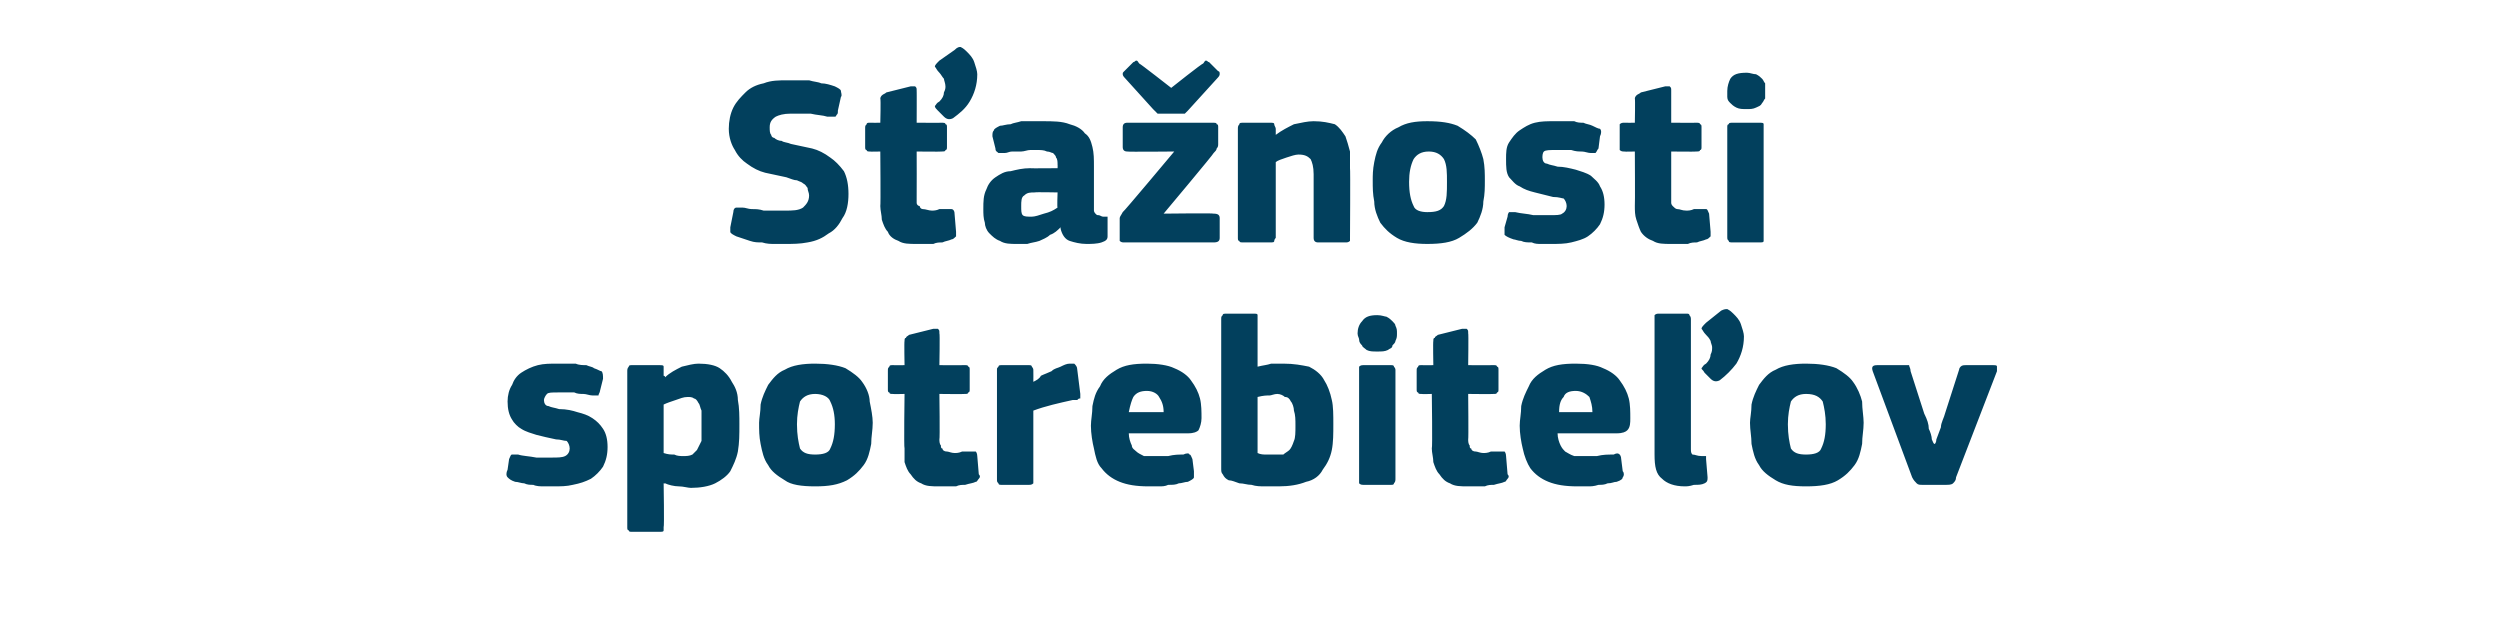
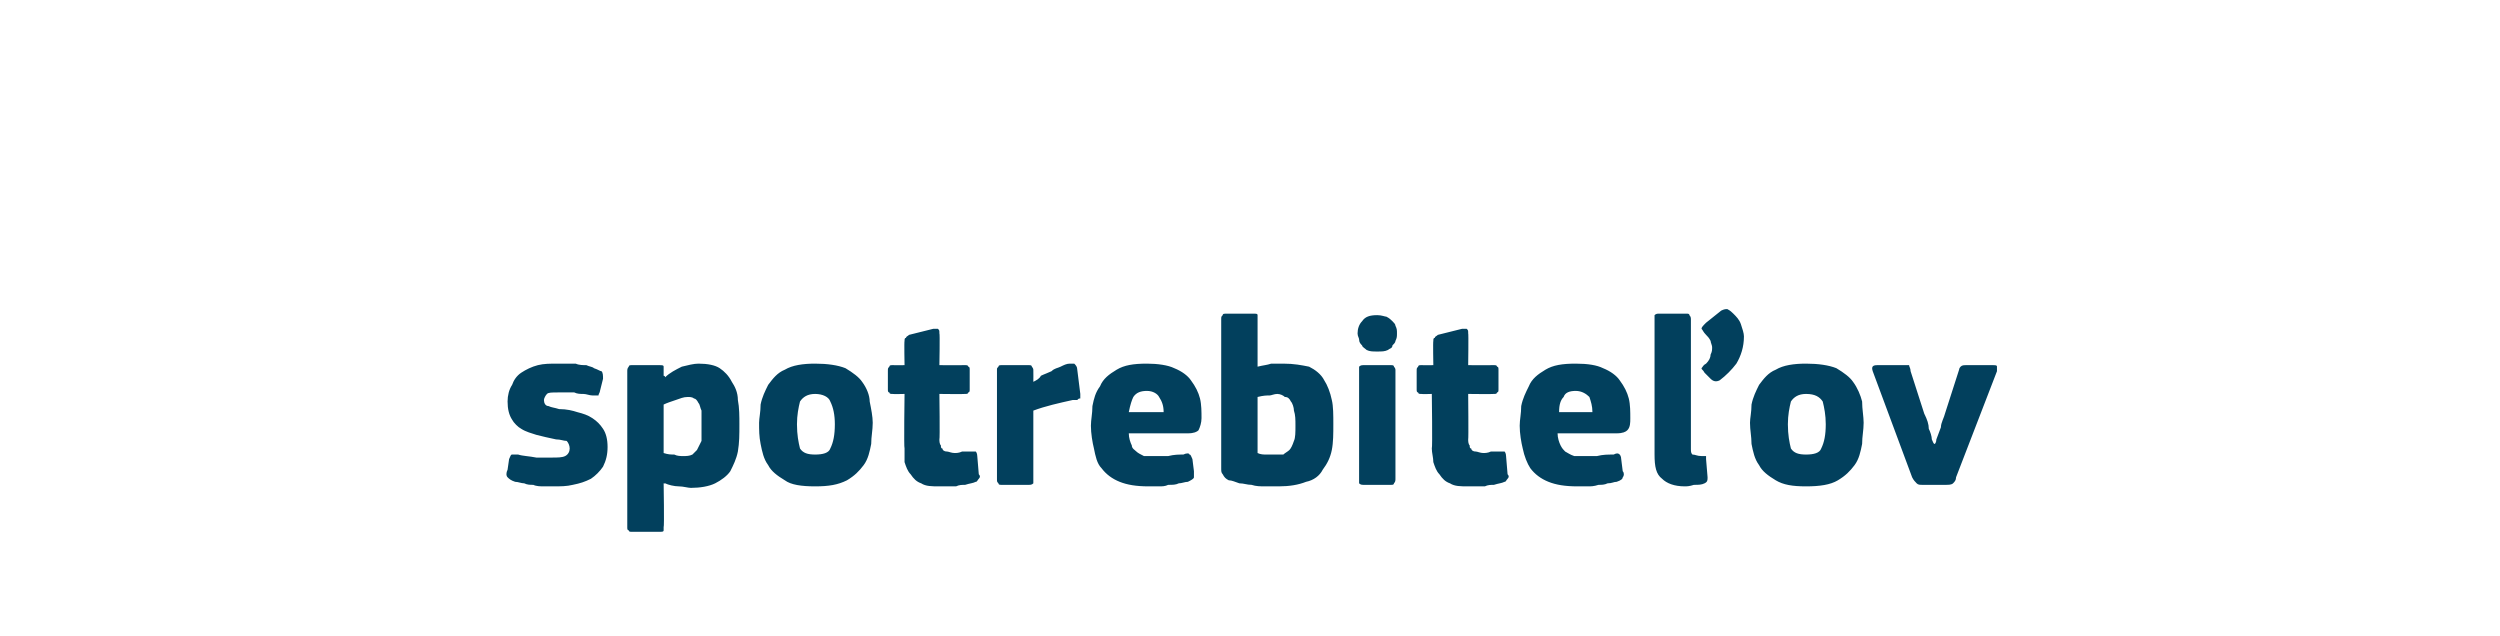
<svg xmlns="http://www.w3.org/2000/svg" version="1.1" width="165px" height="42px" viewBox="0 -4 165 42" style="top:-4px">
  <desc>S a nosti spotrebite ov</desc>
  <defs />
  <g id="Polygon28271">
    <path d="M 40.1 25.5 C 40.1 26 40 26.4 39.8 26.8 C 39.6 27.1 39.3 27.4 39 27.6 C 38.6 27.8 38.3 27.9 37.8 28 C 37.4 28.1 37 28.1 36.5 28.1 C 36.3 28.1 36.1 28.1 35.9 28.1 C 35.7 28.1 35.4 28.1 35.2 28 C 35 28 34.8 28 34.6 27.9 C 34.4 27.9 34.2 27.8 34 27.8 C 33.7 27.7 33.6 27.6 33.5 27.5 C 33.4 27.4 33.4 27.2 33.5 27 C 33.5 27 33.6 26.3 33.6 26.3 C 33.7 26.1 33.7 26 33.8 26 C 33.8 26 34 26 34.2 26 C 34.5 26.1 34.9 26.1 35.4 26.2 C 35.8 26.2 36.2 26.2 36.4 26.2 C 36.8 26.2 37.1 26.2 37.3 26.1 C 37.5 26 37.6 25.8 37.6 25.6 C 37.6 25.4 37.5 25.2 37.4 25.1 C 37.2 25.1 37 25 36.7 25 C 36.2 24.9 35.8 24.8 35.4 24.7 C 35.1 24.6 34.7 24.5 34.4 24.3 C 34.2 24.2 33.9 23.9 33.8 23.7 C 33.6 23.4 33.5 23 33.5 22.5 C 33.5 22.1 33.6 21.7 33.8 21.4 C 33.9 21.1 34.1 20.8 34.4 20.6 C 34.7 20.4 35.1 20.2 35.5 20.1 C 35.9 20 36.3 20 36.8 20 C 36.9 20 37.1 20 37.4 20 C 37.6 20 37.8 20 38 20 C 38.2 20.1 38.5 20.1 38.7 20.1 C 38.9 20.2 39.1 20.2 39.2 20.3 C 39.5 20.4 39.6 20.5 39.7 20.5 C 39.8 20.6 39.8 20.8 39.8 21 C 39.8 21 39.6 21.8 39.6 21.8 C 39.6 21.9 39.5 22 39.5 22.1 C 39.4 22.1 39.3 22.1 39.1 22.1 C 38.9 22.1 38.7 22 38.5 22 C 38.3 22 38.1 22 37.9 21.9 C 37.7 21.9 37.5 21.9 37.3 21.9 C 37.1 21.9 37 21.9 36.9 21.9 C 36.4 21.9 36.2 21.9 36.1 22 C 36 22.1 35.9 22.3 35.9 22.4 C 35.9 22.6 36 22.8 36.2 22.8 C 36.4 22.9 36.6 22.9 36.9 23 C 37.4 23 37.8 23.1 38.1 23.2 C 38.5 23.3 38.8 23.4 39.1 23.6 C 39.4 23.8 39.6 24 39.8 24.3 C 40 24.6 40.1 25 40.1 25.5 Z M 48.8 24 C 48.8 24.7 48.8 25.2 48.7 25.8 C 48.6 26.3 48.4 26.7 48.2 27.1 C 48 27.4 47.6 27.7 47.2 27.9 C 46.8 28.1 46.2 28.2 45.6 28.2 C 45.4 28.2 45.1 28.1 44.8 28.1 C 44.5 28.1 44.1 28 43.9 27.9 C 43.86 27.92 43.8 27.9 43.8 27.9 C 43.8 27.9 43.85 30.77 43.8 30.8 C 43.8 30.8 43.8 30.9 43.8 31 C 43.8 31.1 43.7 31.1 43.5 31.1 C 43.5 31.1 41.7 31.1 41.7 31.1 C 41.6 31.1 41.5 31.1 41.5 31 C 41.4 31 41.4 30.9 41.4 30.8 C 41.4 30.8 41.4 20.5 41.4 20.5 C 41.4 20.4 41.4 20.3 41.5 20.2 C 41.5 20.1 41.6 20.1 41.7 20.1 C 41.7 20.1 43.5 20.1 43.5 20.1 C 43.7 20.1 43.8 20.1 43.8 20.2 C 43.8 20.3 43.8 20.4 43.8 20.5 C 43.8 20.5 43.8 20.8 43.8 20.8 C 43.9 20.8 43.9 20.9 43.9 20.9 C 43.9 20.9 43.9 20.9 43.9 20.9 C 44.2 20.6 44.6 20.4 45 20.2 C 45.4 20.1 45.8 20 46.1 20 C 46.7 20 47.2 20.1 47.5 20.3 C 47.8 20.5 48.1 20.8 48.3 21.2 C 48.5 21.5 48.7 21.9 48.7 22.4 C 48.8 22.9 48.8 23.5 48.8 24 Z M 46.3 24.1 C 46.3 23.7 46.3 23.4 46.3 23.1 C 46.2 22.9 46.2 22.7 46.1 22.6 C 46 22.4 45.9 22.3 45.8 22.3 C 45.7 22.2 45.5 22.2 45.4 22.2 C 45.1 22.2 44.9 22.3 44.6 22.4 C 44.3 22.5 44 22.6 43.8 22.7 C 43.8 22.7 43.8 25.9 43.8 25.9 C 44.1 26 44.3 26 44.5 26 C 44.7 26.1 44.9 26.1 45.1 26.1 C 45.3 26.1 45.5 26.1 45.7 26 C 45.8 25.9 45.9 25.8 46 25.7 C 46.1 25.5 46.2 25.3 46.3 25.1 C 46.3 24.8 46.3 24.5 46.3 24.1 Z M 57.6 23.9 C 57.6 24.4 57.5 24.8 57.5 25.3 C 57.4 25.8 57.3 26.3 57 26.7 C 56.7 27.1 56.4 27.4 55.9 27.7 C 55.3 28 54.7 28.1 53.8 28.1 C 52.9 28.1 52.2 28 51.8 27.7 C 51.3 27.4 50.9 27.1 50.7 26.7 C 50.4 26.3 50.3 25.8 50.2 25.3 C 50.1 24.8 50.1 24.4 50.1 23.9 C 50.1 23.6 50.2 23.2 50.2 22.7 C 50.3 22.2 50.5 21.8 50.7 21.4 C 51 21 51.3 20.6 51.8 20.4 C 52.3 20.1 53 20 53.8 20 C 54.6 20 55.3 20.1 55.8 20.3 C 56.3 20.6 56.7 20.9 56.9 21.2 C 57.2 21.6 57.4 22.1 57.4 22.5 C 57.5 23 57.6 23.5 57.6 23.9 Z M 55.1 24 C 55.1 23.4 55 22.9 54.8 22.5 C 54.7 22.2 54.3 22 53.8 22 C 53.3 22 53 22.2 52.8 22.5 C 52.7 22.9 52.6 23.4 52.6 24 C 52.6 24.7 52.7 25.2 52.8 25.6 C 53 25.9 53.3 26 53.8 26 C 54.3 26 54.7 25.9 54.8 25.6 C 55 25.2 55.1 24.7 55.1 24 Z M 64.6 27.3 C 64.7 27.4 64.7 27.5 64.6 27.6 C 64.5 27.7 64.5 27.8 64.4 27.8 C 64.2 27.9 64 27.9 63.7 28 C 63.5 28 63.3 28 63.1 28.1 C 62.9 28.1 62.7 28.1 62.5 28.1 C 62.3 28.1 62.1 28.1 62 28.1 C 61.5 28.1 61.1 28.1 60.8 27.9 C 60.5 27.8 60.3 27.6 60.1 27.3 C 59.9 27.1 59.8 26.8 59.7 26.5 C 59.7 26.2 59.7 25.9 59.7 25.6 C 59.65 25.58 59.7 22 59.7 22 C 59.7 22 58.95 22.02 58.9 22 C 58.8 22 58.7 22 58.7 21.9 C 58.6 21.9 58.6 21.8 58.6 21.7 C 58.6 21.7 58.6 20.5 58.6 20.5 C 58.6 20.3 58.6 20.3 58.7 20.2 C 58.7 20.1 58.8 20.1 58.9 20.1 C 58.95 20.11 59.7 20.1 59.7 20.1 C 59.7 20.1 59.67 18.54 59.7 18.5 C 59.7 18.4 59.7 18.3 59.8 18.3 C 59.8 18.2 59.9 18.2 60 18.1 C 60 18.1 61.6 17.7 61.6 17.7 C 61.8 17.7 61.9 17.7 61.9 17.7 C 62 17.8 62 17.8 62 18 C 62.04 17.97 62 20.1 62 20.1 C 62 20.1 63.67 20.11 63.7 20.1 C 63.8 20.1 63.9 20.1 63.9 20.2 C 64 20.2 64 20.3 64 20.4 C 64 20.4 64 21.7 64 21.7 C 64 21.8 64 21.9 63.9 21.9 C 63.9 22 63.8 22 63.7 22 C 63.67 22.02 62 22 62 22 C 62 22 62.04 24.99 62 25 C 62 25.1 62 25.3 62.1 25.4 C 62.1 25.5 62.1 25.6 62.2 25.6 C 62.2 25.7 62.3 25.8 62.5 25.8 C 62.6 25.8 62.8 25.9 63 25.9 C 63.1 25.9 63.3 25.9 63.5 25.8 C 63.7 25.8 63.9 25.8 64.1 25.8 C 64.2 25.8 64.3 25.8 64.4 25.8 C 64.4 25.8 64.5 25.9 64.5 26.1 C 64.5 26.1 64.6 27.3 64.6 27.3 Z M 68.2 21.2 C 68.2 21.2 68.25 21.25 68.2 21.2 C 68.4 21.1 68.6 21 68.7 20.8 C 68.9 20.7 69.2 20.6 69.4 20.5 C 69.6 20.3 69.8 20.3 70 20.2 C 70.2 20.1 70.4 20 70.6 20 C 70.7 20 70.9 20 70.9 20 C 71 20.1 71.1 20.2 71.1 20.4 C 71.1 20.4 71.3 22 71.3 22 C 71.3 22 71.3 22.1 71.3 22.1 C 71.3 22.2 71.3 22.2 71.3 22.3 C 71.2 22.3 71.2 22.3 71.1 22.4 C 71 22.4 71 22.4 70.8 22.4 C 69.9 22.6 69 22.8 68.2 23.1 C 68.2 23.1 68.2 27.6 68.2 27.6 C 68.2 27.7 68.2 27.8 68.2 27.9 C 68.1 28 68 28 67.9 28 C 67.9 28 66.1 28 66.1 28 C 66 28 65.9 28 65.9 27.9 C 65.8 27.8 65.8 27.8 65.8 27.6 C 65.8 27.6 65.8 20.4 65.8 20.4 C 65.8 20.3 65.8 20.3 65.9 20.2 C 65.9 20.1 66 20.1 66.1 20.1 C 66.1 20.1 67.9 20.1 67.9 20.1 C 68 20.1 68.1 20.1 68.1 20.2 C 68.2 20.3 68.2 20.4 68.2 20.4 C 68.21 20.45 68.2 21.2 68.2 21.2 Z M 74.5 24.6 C 74.5 24.9 74.6 25.2 74.7 25.4 C 74.7 25.6 74.9 25.7 75 25.8 C 75.1 25.9 75.3 26 75.5 26.1 C 75.7 26.1 76 26.1 76.2 26.1 C 76.5 26.1 76.8 26.1 77.1 26.1 C 77.5 26 77.8 26 78.1 26 C 78.3 25.9 78.5 25.9 78.5 26 C 78.6 26 78.6 26.1 78.7 26.3 C 78.7 26.3 78.8 27.1 78.8 27.1 C 78.8 27.2 78.8 27.4 78.8 27.5 C 78.8 27.6 78.6 27.7 78.4 27.8 C 78.2 27.8 78 27.9 77.8 27.9 C 77.6 28 77.4 28 77.1 28 C 76.9 28.1 76.7 28.1 76.5 28.1 C 76.2 28.1 76 28.1 75.8 28.1 C 75 28.1 74.4 28 73.9 27.8 C 73.4 27.6 73 27.3 72.7 26.9 C 72.4 26.6 72.3 26.1 72.2 25.6 C 72.1 25.2 72 24.6 72 24.1 C 72 23.7 72.1 23.3 72.1 22.8 C 72.2 22.3 72.3 21.9 72.6 21.5 C 72.8 21 73.2 20.7 73.7 20.4 C 74.2 20.1 74.8 20 75.7 20 C 76.4 20 77.1 20.1 77.5 20.3 C 78 20.5 78.4 20.8 78.6 21.1 C 78.9 21.5 79.1 21.9 79.2 22.3 C 79.3 22.7 79.3 23.2 79.3 23.6 C 79.3 23.9 79.2 24.2 79.1 24.4 C 79 24.5 78.8 24.6 78.4 24.6 C 78.4 24.6 74.5 24.6 74.5 24.6 Z M 75.7 21.8 C 75.3 21.8 75 21.9 74.8 22.2 C 74.7 22.4 74.6 22.7 74.5 23.2 C 74.5 23.2 76.8 23.2 76.8 23.2 C 76.8 22.8 76.7 22.5 76.5 22.2 C 76.4 22 76.1 21.8 75.7 21.8 Z M 83 20.2 C 83.4 20.1 83.6 20.1 83.9 20 C 84.2 20 84.4 20 84.7 20 C 85.4 20 85.9 20.1 86.4 20.2 C 86.8 20.4 87.2 20.7 87.4 21.1 C 87.6 21.4 87.8 21.9 87.9 22.4 C 88 22.8 88 23.4 88 24 C 88 24.6 88 25.2 87.9 25.7 C 87.8 26.2 87.6 26.6 87.3 27 C 87.1 27.4 86.7 27.7 86.2 27.8 C 85.7 28 85.1 28.1 84.4 28.1 C 84.1 28.1 83.8 28.1 83.5 28.1 C 83.2 28.1 82.9 28.1 82.6 28 C 82.3 28 82.1 27.9 81.8 27.9 C 81.5 27.8 81.3 27.7 81.1 27.7 C 80.9 27.6 80.8 27.5 80.7 27.3 C 80.6 27.2 80.6 27.1 80.6 26.9 C 80.6 26.9 80.6 17.1 80.6 17.1 C 80.6 16.9 80.6 16.9 80.7 16.8 C 80.7 16.7 80.8 16.7 81 16.7 C 81 16.7 82.7 16.7 82.7 16.7 C 82.9 16.7 83 16.7 83 16.8 C 83 16.9 83 17 83 17.1 C 83 17.1 83 20.2 83 20.2 Z M 85.5 24.1 C 85.5 23.7 85.5 23.4 85.4 23.1 C 85.4 22.9 85.3 22.6 85.2 22.5 C 85.1 22.3 85 22.2 84.8 22.2 C 84.7 22.1 84.5 22 84.3 22 C 84.1 22 83.9 22.1 83.8 22.1 C 83.6 22.1 83.4 22.1 83 22.2 C 83 22.2 83 25.9 83 25.9 C 83.2 26 83.4 26 83.6 26 C 83.8 26 84 26 84.1 26 C 84.3 26 84.5 26 84.7 26 C 84.8 25.9 85 25.8 85.1 25.7 C 85.2 25.6 85.3 25.4 85.4 25.1 C 85.5 24.9 85.5 24.5 85.5 24.1 Z M 92.2 18 C 92.2 18.2 92.2 18.3 92.1 18.5 C 92.1 18.6 92 18.7 91.9 18.8 C 91.9 19 91.7 19 91.6 19.1 C 91.4 19.2 91.2 19.2 90.9 19.2 C 90.6 19.2 90.4 19.2 90.2 19.1 C 90.1 19 89.9 18.9 89.9 18.8 C 89.8 18.7 89.7 18.6 89.7 18.4 C 89.7 18.3 89.6 18.2 89.6 18 C 89.6 17.7 89.7 17.4 89.9 17.2 C 90.1 16.9 90.4 16.8 90.9 16.8 C 91.2 16.8 91.4 16.9 91.5 16.9 C 91.7 17 91.8 17.1 91.9 17.2 C 92 17.3 92.1 17.4 92.1 17.5 C 92.2 17.7 92.2 17.8 92.2 18 Z M 92.1 27.6 C 92.1 27.7 92.1 27.8 92 27.9 C 92 28 91.9 28 91.8 28 C 91.8 28 90 28 90 28 C 89.9 28 89.8 28 89.7 27.9 C 89.7 27.8 89.7 27.8 89.7 27.6 C 89.7 27.6 89.7 20.4 89.7 20.4 C 89.7 20.3 89.7 20.2 89.7 20.2 C 89.8 20.1 89.9 20.1 90 20.1 C 90 20.1 91.8 20.1 91.8 20.1 C 91.9 20.1 92 20.1 92 20.2 C 92.1 20.3 92.1 20.4 92.1 20.4 C 92.1 20.4 92.1 27.6 92.1 27.6 Z M 99.5 27.3 C 99.6 27.4 99.6 27.5 99.5 27.6 C 99.4 27.7 99.4 27.8 99.3 27.8 C 99.1 27.9 98.9 27.9 98.6 28 C 98.4 28 98.2 28 98 28.1 C 97.8 28.1 97.6 28.1 97.4 28.1 C 97.2 28.1 97 28.1 96.9 28.1 C 96.4 28.1 96 28.1 95.7 27.9 C 95.4 27.8 95.2 27.6 95 27.3 C 94.8 27.1 94.7 26.8 94.6 26.5 C 94.6 26.2 94.5 25.9 94.5 25.6 C 94.55 25.58 94.5 22 94.5 22 C 94.5 22 93.85 22.02 93.8 22 C 93.7 22 93.6 22 93.6 21.9 C 93.5 21.9 93.5 21.8 93.5 21.7 C 93.5 21.7 93.5 20.5 93.5 20.5 C 93.5 20.3 93.5 20.3 93.6 20.2 C 93.6 20.1 93.7 20.1 93.8 20.1 C 93.85 20.11 94.6 20.1 94.6 20.1 C 94.6 20.1 94.57 18.54 94.6 18.5 C 94.6 18.4 94.6 18.3 94.7 18.3 C 94.7 18.2 94.8 18.2 94.9 18.1 C 94.9 18.1 96.5 17.7 96.5 17.7 C 96.7 17.7 96.7 17.7 96.8 17.7 C 96.9 17.8 96.9 17.8 96.9 18 C 96.93 17.97 96.9 20.1 96.9 20.1 C 96.9 20.1 98.57 20.11 98.6 20.1 C 98.7 20.1 98.8 20.1 98.8 20.2 C 98.9 20.2 98.9 20.3 98.9 20.4 C 98.9 20.4 98.9 21.7 98.9 21.7 C 98.9 21.8 98.9 21.9 98.8 21.9 C 98.8 22 98.7 22 98.6 22 C 98.57 22.02 96.9 22 96.9 22 C 96.9 22 96.93 24.99 96.9 25 C 96.9 25.1 96.9 25.3 97 25.4 C 97 25.5 97 25.6 97.1 25.6 C 97.1 25.7 97.2 25.8 97.4 25.8 C 97.5 25.8 97.7 25.9 97.9 25.9 C 98 25.9 98.2 25.9 98.4 25.8 C 98.6 25.8 98.8 25.8 99 25.8 C 99.1 25.8 99.2 25.8 99.3 25.8 C 99.3 25.8 99.4 25.9 99.4 26.1 C 99.4 26.1 99.5 27.3 99.5 27.3 Z M 102.8 24.6 C 102.8 24.9 102.9 25.2 103 25.4 C 103.1 25.6 103.2 25.7 103.3 25.8 C 103.5 25.9 103.6 26 103.9 26.1 C 104.1 26.1 104.3 26.1 104.6 26.1 C 104.8 26.1 105.1 26.1 105.4 26.1 C 105.8 26 106.1 26 106.5 26 C 106.7 25.9 106.8 25.9 106.9 26 C 106.9 26 107 26.1 107 26.3 C 107 26.3 107.1 27.1 107.1 27.1 C 107.2 27.2 107.2 27.4 107.1 27.5 C 107.1 27.6 107 27.7 106.7 27.8 C 106.5 27.8 106.4 27.9 106.1 27.9 C 105.9 28 105.7 28 105.5 28 C 105.2 28.1 105 28.1 104.8 28.1 C 104.5 28.1 104.3 28.1 104.1 28.1 C 103.3 28.1 102.7 28 102.2 27.8 C 101.7 27.6 101.3 27.3 101 26.9 C 100.8 26.6 100.6 26.1 100.5 25.6 C 100.4 25.2 100.3 24.6 100.3 24.1 C 100.3 23.7 100.4 23.3 100.4 22.8 C 100.5 22.3 100.7 21.9 100.9 21.5 C 101.1 21 101.5 20.7 102 20.4 C 102.5 20.1 103.1 20 104 20 C 104.8 20 105.4 20.1 105.8 20.3 C 106.3 20.5 106.7 20.8 106.9 21.1 C 107.2 21.5 107.4 21.9 107.5 22.3 C 107.6 22.7 107.6 23.2 107.6 23.6 C 107.6 23.9 107.6 24.2 107.4 24.4 C 107.3 24.5 107.1 24.6 106.7 24.6 C 106.7 24.6 102.8 24.6 102.8 24.6 Z M 104 21.8 C 103.6 21.8 103.3 21.9 103.2 22.2 C 103 22.4 102.9 22.7 102.9 23.2 C 102.9 23.2 105.1 23.2 105.1 23.2 C 105.1 22.8 105 22.5 104.9 22.2 C 104.7 22 104.4 21.8 104 21.8 Z M 115.1 18.2 C 115.1 18.9 114.9 19.5 114.6 20 C 114.3 20.4 113.9 20.8 113.5 21.1 C 113.3 21.2 113.1 21.2 112.9 21 C 112.9 21 112.5 20.6 112.5 20.6 C 112.4 20.4 112.3 20.4 112.3 20.3 C 112.4 20.2 112.4 20.1 112.6 20 C 112.8 19.8 112.9 19.6 112.9 19.4 C 113 19.2 113 19.1 113 18.9 C 113 18.8 112.9 18.6 112.9 18.5 C 112.8 18.3 112.7 18.2 112.6 18.1 C 112.4 17.9 112.4 17.8 112.3 17.7 C 112.3 17.6 112.4 17.5 112.6 17.3 C 112.6 17.3 113.6 16.5 113.6 16.5 C 113.8 16.4 113.9 16.4 114 16.4 C 114.2 16.5 114.3 16.6 114.4 16.7 C 114.6 16.9 114.8 17.1 114.9 17.4 C 115 17.7 115.1 18 115.1 18.2 Z M 111.6 25.6 C 111.6 25.8 111.6 25.9 111.7 26 C 111.9 26 112 26.1 112.3 26.1 C 112.4 26.1 112.5 26.1 112.6 26.1 C 112.6 26.1 112.6 26.2 112.6 26.3 C 112.6 26.3 112.7 27.5 112.7 27.5 C 112.7 27.7 112.7 27.8 112.5 27.9 C 112.3 28 112.1 28 111.8 28 C 111.5 28.1 111.3 28.1 111.2 28.1 C 110.5 28.1 110 27.9 109.7 27.6 C 109.3 27.3 109.2 26.8 109.2 26 C 109.2 26 109.2 17.1 109.2 17.1 C 109.2 16.9 109.2 16.9 109.2 16.8 C 109.3 16.7 109.4 16.7 109.5 16.7 C 109.5 16.7 111.3 16.7 111.3 16.7 C 111.4 16.7 111.5 16.7 111.5 16.8 C 111.6 16.9 111.6 17 111.6 17.1 C 111.6 17.1 111.6 25.6 111.6 25.6 Z M 123 23.9 C 123 24.4 122.9 24.8 122.9 25.3 C 122.8 25.8 122.7 26.3 122.4 26.7 C 122.1 27.1 121.8 27.4 121.3 27.7 C 120.8 28 120.1 28.1 119.2 28.1 C 118.3 28.1 117.7 28 117.2 27.7 C 116.7 27.4 116.3 27.1 116.1 26.7 C 115.8 26.3 115.7 25.8 115.6 25.3 C 115.6 24.8 115.5 24.4 115.5 23.9 C 115.5 23.6 115.6 23.2 115.6 22.7 C 115.7 22.2 115.9 21.8 116.1 21.4 C 116.4 21 116.7 20.6 117.2 20.4 C 117.7 20.1 118.4 20 119.2 20 C 120 20 120.7 20.1 121.2 20.3 C 121.7 20.6 122.1 20.9 122.3 21.2 C 122.6 21.6 122.8 22.1 122.9 22.5 C 122.9 23 123 23.5 123 23.9 Z M 120.5 24 C 120.5 23.4 120.4 22.9 120.3 22.5 C 120.1 22.2 119.8 22 119.2 22 C 118.7 22 118.4 22.2 118.2 22.5 C 118.1 22.9 118 23.4 118 24 C 118 24.7 118.1 25.2 118.2 25.6 C 118.4 25.9 118.7 26 119.2 26 C 119.7 26 120.1 25.9 120.2 25.6 C 120.4 25.2 120.5 24.7 120.5 24 Z M 127.7 25.3 C 127.7 25.3 127.8 25.2 127.8 25 C 127.9 24.7 128 24.5 128.1 24.2 C 128.1 23.9 128.3 23.6 128.4 23.2 C 128.4 23.2 129.3 20.4 129.3 20.4 C 129.3 20.3 129.4 20.2 129.4 20.2 C 129.5 20.1 129.6 20.1 129.8 20.1 C 129.8 20.1 131.5 20.1 131.5 20.1 C 131.7 20.1 131.8 20.1 131.8 20.2 C 131.8 20.3 131.8 20.4 131.8 20.5 C 131.8 20.5 129.1 27.5 129.1 27.5 C 129.1 27.7 129 27.8 128.9 27.9 C 128.8 28 128.6 28 128.4 28 C 128.4 28 126.9 28 126.9 28 C 126.7 28 126.6 28 126.5 27.9 C 126.4 27.8 126.3 27.7 126.2 27.5 C 126.2 27.5 123.6 20.5 123.6 20.5 C 123.5 20.2 123.6 20.1 123.9 20.1 C 123.9 20.1 125.6 20.1 125.6 20.1 C 125.8 20.1 125.9 20.1 126 20.1 C 126 20.2 126.1 20.3 126.1 20.5 C 126.1 20.5 127 23.3 127 23.3 C 127.2 23.7 127.3 24 127.3 24.3 C 127.4 24.5 127.5 24.8 127.5 25 C 127.6 25.2 127.6 25.3 127.7 25.3 C 127.7 25.3 127.7 25.3 127.7 25.3 Z " stroke="none" fill="#02405d" />
  </g>
  <g id="Polygon28270">
-     <path d="M 51.8 12.1 C 51.6 12.1 51.4 12.1 51.1 12.1 C 50.9 12.1 50.6 12.1 50.3 12 C 50 12 49.8 12 49.5 11.9 C 49.2 11.8 48.9 11.7 48.6 11.6 C 48.4 11.5 48.2 11.4 48.2 11.3 C 48.2 11.2 48.2 11.1 48.2 11 C 48.2 11 48.4 10 48.4 10 C 48.4 9.8 48.5 9.7 48.6 9.7 C 48.6 9.7 48.8 9.7 49 9.7 C 49.2 9.7 49.4 9.8 49.6 9.8 C 49.9 9.8 50.1 9.8 50.4 9.9 C 50.6 9.9 50.9 9.9 51.1 9.9 C 51.3 9.9 51.6 9.9 51.8 9.9 C 52.3 9.9 52.7 9.9 53 9.7 C 53.2 9.5 53.4 9.3 53.4 8.9 C 53.4 8.7 53.3 8.6 53.3 8.4 C 53.2 8.3 53.2 8.2 53 8.1 C 52.9 8 52.8 8 52.6 7.9 C 52.4 7.9 52.2 7.8 51.9 7.7 C 51.4 7.6 51 7.5 50.5 7.4 C 50.1 7.3 49.7 7.1 49.3 6.8 C 49 6.6 48.7 6.3 48.5 5.9 C 48.3 5.6 48.1 5.1 48.1 4.5 C 48.1 4 48.2 3.5 48.4 3.1 C 48.6 2.7 48.9 2.4 49.2 2.1 C 49.5 1.8 49.9 1.6 50.4 1.5 C 50.9 1.3 51.4 1.3 52 1.3 C 52.2 1.3 52.4 1.3 52.6 1.3 C 52.8 1.3 53.1 1.3 53.4 1.3 C 53.7 1.4 54 1.4 54.2 1.5 C 54.5 1.5 54.8 1.6 55.1 1.7 C 55.3 1.8 55.5 1.9 55.5 2 C 55.5 2.1 55.6 2.3 55.5 2.4 C 55.5 2.4 55.3 3.3 55.3 3.3 C 55.3 3.5 55.3 3.5 55.2 3.6 C 55.2 3.6 55.2 3.7 55.1 3.7 C 55 3.7 55 3.7 54.9 3.7 C 54.8 3.7 54.7 3.7 54.6 3.7 C 54.3 3.6 53.9 3.6 53.5 3.5 C 53.1 3.5 52.7 3.5 52.2 3.5 C 51.7 3.5 51.4 3.6 51.2 3.7 C 50.9 3.9 50.8 4.1 50.8 4.4 C 50.8 4.6 50.8 4.8 50.9 4.9 C 50.9 5 51 5.1 51.1 5.1 C 51.2 5.2 51.4 5.3 51.6 5.3 C 51.7 5.4 52 5.4 52.2 5.5 C 52.7 5.6 53.1 5.7 53.6 5.8 C 54 5.9 54.4 6.1 54.8 6.4 C 55.1 6.6 55.4 6.9 55.7 7.3 C 55.9 7.7 56 8.2 56 8.8 C 56 9.4 55.9 10 55.6 10.4 C 55.4 10.8 55.1 11.2 54.7 11.4 C 54.3 11.7 53.9 11.9 53.3 12 C 52.8 12.1 52.3 12.1 51.8 12.1 Z M 64.5 0.9 C 64.5 1.6 64.3 2.2 64 2.7 C 63.7 3.2 63.3 3.5 62.9 3.8 C 62.7 3.9 62.5 3.9 62.3 3.7 C 62.3 3.7 61.9 3.3 61.9 3.3 C 61.8 3.2 61.7 3.1 61.7 3 C 61.8 2.9 61.8 2.8 62 2.7 C 62.2 2.5 62.3 2.3 62.3 2.1 C 62.4 1.9 62.4 1.8 62.4 1.7 C 62.4 1.5 62.3 1.3 62.3 1.2 C 62.2 1.1 62.1 0.9 62 0.8 C 61.8 0.6 61.8 0.5 61.7 0.4 C 61.7 0.3 61.8 0.2 62 0 C 62 0 63 -0.7 63 -0.7 C 63.2 -0.9 63.3 -0.9 63.4 -0.9 C 63.6 -0.8 63.7 -0.7 63.8 -0.6 C 64 -0.4 64.2 -0.2 64.3 0.1 C 64.4 0.4 64.5 0.7 64.5 0.9 Z M 63.1 11.3 C 63.1 11.4 63.1 11.5 63.1 11.6 C 63 11.7 62.9 11.8 62.8 11.8 C 62.6 11.9 62.4 11.9 62.2 12 C 62 12 61.8 12 61.6 12.1 C 61.4 12.1 61.2 12.1 61 12.1 C 60.8 12.1 60.6 12.1 60.5 12.1 C 60 12.1 59.6 12.1 59.3 11.9 C 59 11.8 58.7 11.6 58.6 11.3 C 58.4 11.1 58.3 10.8 58.2 10.5 C 58.2 10.2 58.1 9.9 58.1 9.6 C 58.13 9.58 58.1 6 58.1 6 C 58.1 6 57.42 6.02 57.4 6 C 57.3 6 57.2 6 57.2 5.9 C 57.1 5.9 57.1 5.8 57.1 5.7 C 57.1 5.7 57.1 4.5 57.1 4.5 C 57.1 4.3 57.1 4.3 57.2 4.2 C 57.2 4.1 57.3 4.1 57.4 4.1 C 57.42 4.11 58.1 4.1 58.1 4.1 C 58.1 4.1 58.14 2.54 58.1 2.5 C 58.1 2.4 58.2 2.3 58.2 2.3 C 58.3 2.2 58.4 2.2 58.5 2.1 C 58.5 2.1 60.1 1.7 60.1 1.7 C 60.2 1.7 60.3 1.7 60.4 1.7 C 60.5 1.8 60.5 1.8 60.5 2 C 60.51 1.97 60.5 4.1 60.5 4.1 C 60.5 4.1 62.14 4.11 62.1 4.1 C 62.3 4.1 62.4 4.1 62.4 4.2 C 62.5 4.2 62.5 4.3 62.5 4.4 C 62.5 4.4 62.5 5.7 62.5 5.7 C 62.5 5.8 62.5 5.9 62.4 5.9 C 62.4 6 62.3 6 62.1 6 C 62.14 6.02 60.5 6 60.5 6 C 60.5 6 60.51 8.99 60.5 9 C 60.5 9.1 60.5 9.3 60.5 9.4 C 60.5 9.5 60.6 9.6 60.7 9.6 C 60.7 9.7 60.8 9.8 60.9 9.8 C 61.1 9.8 61.3 9.9 61.5 9.9 C 61.6 9.9 61.8 9.9 62 9.8 C 62.2 9.8 62.4 9.8 62.6 9.8 C 62.7 9.8 62.8 9.8 62.8 9.8 C 62.9 9.8 63 9.9 63 10.1 C 63 10.1 63.1 11.3 63.1 11.3 Z M 69.8 8.7 C 69.8 8.7 68.32 8.67 68.3 8.7 C 68 8.7 67.8 8.7 67.6 8.9 C 67.4 9 67.4 9.3 67.4 9.6 C 67.4 9.9 67.4 10.1 67.5 10.2 C 67.6 10.3 67.8 10.3 68.1 10.3 C 68.3 10.3 68.6 10.2 68.9 10.1 C 69.3 10 69.5 9.9 69.8 9.7 C 69.76 9.74 69.8 8.7 69.8 8.7 Z M 70 11 C 69.8 11.2 69.6 11.4 69.3 11.5 C 69.1 11.7 68.8 11.8 68.6 11.9 C 68.3 12 68.1 12 67.8 12.1 C 67.6 12.1 67.3 12.1 67.1 12.1 C 66.7 12.1 66.3 12.1 66 11.9 C 65.7 11.8 65.5 11.6 65.3 11.4 C 65.1 11.2 65 10.9 65 10.7 C 64.9 10.4 64.9 10.1 64.9 9.8 C 64.9 9.3 64.9 8.9 65.1 8.5 C 65.2 8.2 65.4 7.9 65.7 7.7 C 66 7.5 66.3 7.3 66.7 7.3 C 67.1 7.2 67.5 7.1 68 7.1 C 67.97 7.12 69.8 7.1 69.8 7.1 C 69.8 7.1 69.81 6.86 69.8 6.9 C 69.8 6.7 69.8 6.5 69.7 6.4 C 69.7 6.3 69.6 6.2 69.5 6.1 C 69.4 6.1 69.3 6 69.1 6 C 68.9 5.9 68.7 5.9 68.4 5.9 C 68.3 5.9 68.1 5.9 68 5.9 C 67.8 5.9 67.6 6 67.4 6 C 67.2 6 67 6 66.8 6 C 66.6 6 66.5 6.1 66.3 6.1 C 66.1 6.1 65.9 6.1 65.9 6.1 C 65.8 6 65.7 6 65.7 5.8 C 65.7 5.8 65.5 5 65.5 5 C 65.5 4.8 65.5 4.7 65.6 4.6 C 65.6 4.5 65.8 4.4 66 4.3 C 66.2 4.3 66.4 4.2 66.7 4.2 C 66.9 4.1 67.1 4.1 67.4 4 C 67.6 4 67.9 4 68.1 4 C 68.4 4 68.6 4 68.8 4 C 69.5 4 70.1 4 70.6 4.2 C 71 4.3 71.4 4.5 71.6 4.8 C 71.9 5 72 5.3 72.1 5.7 C 72.2 6.1 72.2 6.5 72.2 7 C 72.2 7 72.2 9.5 72.2 9.5 C 72.2 9.7 72.2 9.8 72.2 9.9 C 72.2 10 72.3 10.1 72.3 10.1 C 72.4 10.2 72.4 10.2 72.5 10.2 C 72.6 10.2 72.7 10.3 72.8 10.3 C 72.9 10.3 73 10.3 73.1 10.3 C 73.1 10.4 73.1 10.4 73.1 10.5 C 73.1 10.5 73.1 11.6 73.1 11.6 C 73.1 11.8 73 11.9 72.7 12 C 72.4 12.1 72 12.1 71.7 12.1 C 71.3 12.1 70.9 12 70.6 11.9 C 70.3 11.8 70.1 11.5 70 11.1 C 70 11.1 70 11 70 11 Z M 80.1 10.1 C 80.4 10.1 80.5 10.2 80.5 10.4 C 80.5 10.4 80.5 11.7 80.5 11.7 C 80.5 11.9 80.4 12 80.1 12 C 80.1 12 74.2 12 74.2 12 C 74.1 12 74 12 73.9 11.9 C 73.9 11.9 73.9 11.8 73.9 11.7 C 73.9 11.7 73.9 10.7 73.9 10.7 C 73.9 10.6 73.9 10.5 73.9 10.4 C 73.9 10.3 74 10.2 74.1 10 C 74.13 10.03 77.5 6 77.5 6 C 77.5 6 74.45 6.03 74.4 6 C 74.2 6 74.1 5.9 74.1 5.7 C 74.1 5.7 74.1 4.4 74.1 4.4 C 74.1 4.2 74.2 4.1 74.4 4.1 C 74.4 4.1 80 4.1 80 4.1 C 80.2 4.1 80.3 4.1 80.3 4.2 C 80.4 4.2 80.4 4.3 80.4 4.4 C 80.4 4.4 80.4 5.5 80.4 5.5 C 80.4 5.6 80.4 5.7 80.3 5.8 C 80.3 5.9 80.2 6 80.1 6.1 C 80.14 6.12 76.8 10.1 76.8 10.1 C 76.8 10.1 80.13 10.06 80.1 10.1 Z M 77.3 1.8 C 77.3 1.8 79.36 0.16 79.4 0.2 C 79.5 0.1 79.5 0 79.6 0 C 79.7 0 79.7 0.1 79.8 0.1 C 79.8 0.1 80.4 0.7 80.4 0.7 C 80.5 0.7 80.5 0.8 80.5 0.9 C 80.5 0.9 80.5 1 80.4 1.1 C 80.4 1.1 78.4 3.3 78.4 3.3 C 78.3 3.4 78.3 3.4 78.2 3.5 C 78.1 3.5 78 3.5 77.8 3.5 C 77.8 3.5 76.8 3.5 76.8 3.5 C 76.6 3.5 76.5 3.5 76.4 3.5 C 76.3 3.4 76.2 3.3 76.1 3.2 C 76.1 3.2 74.2 1.1 74.2 1.1 C 74.1 1 74.1 0.9 74.1 0.9 C 74.1 0.8 74.1 0.8 74.2 0.7 C 74.2 0.7 74.8 0.1 74.8 0.1 C 74.9 0.1 74.9 0 75 0 C 75.1 0 75.1 0.1 75.2 0.2 C 75.23 0.18 77.3 1.8 77.3 1.8 Z M 89.1 11.7 C 89.1 11.7 89.1 11.8 89.1 11.9 C 89 12 88.9 12 88.8 12 C 88.8 12 87 12 87 12 C 86.8 12 86.7 11.9 86.7 11.7 C 86.7 11 86.7 10.3 86.7 9.6 C 86.7 8.9 86.7 8.2 86.7 7.5 C 86.7 7 86.6 6.7 86.5 6.5 C 86.3 6.3 86.1 6.2 85.7 6.2 C 85.5 6.2 85.2 6.3 84.9 6.4 C 84.6 6.5 84.3 6.6 84.2 6.7 C 84.2 6.7 84.2 11.7 84.2 11.7 C 84.2 11.7 84.1 11.8 84.1 11.9 C 84.1 12 84 12 83.8 12 C 83.8 12 82.1 12 82.1 12 C 81.9 12 81.8 12 81.8 11.9 C 81.7 11.9 81.7 11.8 81.7 11.7 C 81.7 11.7 81.7 4.5 81.7 4.5 C 81.7 4.4 81.7 4.3 81.8 4.2 C 81.8 4.1 81.9 4.1 82.1 4.1 C 82.1 4.1 83.8 4.1 83.8 4.1 C 84 4.1 84.1 4.1 84.1 4.2 C 84.1 4.3 84.2 4.4 84.2 4.5 C 84.2 4.5 84.2 4.8 84.2 4.8 C 84.2 4.8 84.2 4.9 84.2 4.9 C 84.2 4.9 84.2 4.9 84.2 4.9 C 84.6 4.6 85 4.4 85.4 4.2 C 85.9 4.1 86.3 4 86.7 4 C 87.3 4 87.7 4.1 88.1 4.2 C 88.4 4.4 88.6 4.7 88.8 5 C 88.9 5.3 89 5.6 89.1 6 C 89.1 6.4 89.1 6.7 89.1 7.1 C 89.13 7.12 89.1 11.7 89.1 11.7 C 89.1 11.7 89.13 11.66 89.1 11.7 Z M 98 7.9 C 98 8.4 98 8.8 97.9 9.3 C 97.9 9.8 97.7 10.3 97.5 10.7 C 97.2 11.1 96.8 11.4 96.3 11.7 C 95.8 12 95.1 12.1 94.2 12.1 C 93.4 12.1 92.7 12 92.2 11.7 C 91.7 11.4 91.4 11.1 91.1 10.7 C 90.9 10.3 90.7 9.8 90.7 9.3 C 90.6 8.8 90.6 8.4 90.6 7.9 C 90.6 7.6 90.6 7.2 90.7 6.7 C 90.8 6.2 90.9 5.8 91.2 5.4 C 91.4 5 91.8 4.6 92.3 4.4 C 92.8 4.1 93.4 4 94.2 4 C 95.1 4 95.7 4.1 96.2 4.3 C 96.7 4.6 97.1 4.9 97.4 5.2 C 97.6 5.6 97.8 6.1 97.9 6.5 C 98 7 98 7.5 98 7.9 Z M 95.5 8 C 95.5 7.4 95.5 6.9 95.3 6.5 C 95.1 6.2 94.8 6 94.3 6 C 93.8 6 93.5 6.2 93.3 6.5 C 93.1 6.9 93 7.4 93 8 C 93 8.7 93.1 9.2 93.3 9.6 C 93.4 9.9 93.8 10 94.2 10 C 94.8 10 95.1 9.9 95.3 9.6 C 95.5 9.2 95.5 8.7 95.5 8 Z M 105.9 9.5 C 105.9 10 105.8 10.4 105.6 10.8 C 105.4 11.1 105.1 11.4 104.8 11.6 C 104.5 11.8 104.1 11.9 103.7 12 C 103.3 12.1 102.8 12.1 102.4 12.1 C 102.2 12.1 102 12.1 101.7 12.1 C 101.5 12.1 101.3 12.1 101.1 12 C 100.8 12 100.6 12 100.4 11.9 C 100.2 11.9 100 11.8 99.9 11.8 C 99.6 11.7 99.4 11.6 99.3 11.5 C 99.3 11.4 99.3 11.2 99.3 11 C 99.3 11 99.5 10.3 99.5 10.3 C 99.5 10.1 99.6 10 99.6 10 C 99.7 10 99.8 10 100 10 C 100.4 10.1 100.8 10.1 101.2 10.2 C 101.7 10.2 102 10.2 102.3 10.2 C 102.7 10.2 103 10.2 103.1 10.1 C 103.3 10 103.4 9.8 103.4 9.6 C 103.4 9.4 103.3 9.2 103.2 9.1 C 103.1 9.1 102.9 9 102.5 9 C 102.1 8.9 101.7 8.8 101.3 8.7 C 100.9 8.6 100.6 8.5 100.3 8.3 C 100 8.2 99.8 7.9 99.6 7.7 C 99.4 7.4 99.4 7 99.4 6.5 C 99.4 6.1 99.4 5.7 99.6 5.4 C 99.8 5.1 100 4.8 100.3 4.6 C 100.6 4.4 100.9 4.2 101.3 4.1 C 101.7 4 102.1 4 102.6 4 C 102.8 4 103 4 103.2 4 C 103.4 4 103.6 4 103.9 4 C 104.1 4.1 104.3 4.1 104.5 4.1 C 104.7 4.2 104.9 4.2 105.1 4.3 C 105.3 4.4 105.5 4.5 105.6 4.5 C 105.7 4.6 105.7 4.8 105.6 5 C 105.6 5 105.5 5.8 105.5 5.8 C 105.4 5.9 105.4 6 105.3 6.1 C 105.3 6.1 105.2 6.1 105 6.1 C 104.8 6.1 104.6 6 104.4 6 C 104.2 6 104 6 103.7 5.9 C 103.5 5.9 103.3 5.9 103.2 5.9 C 103 5.9 102.8 5.9 102.7 5.9 C 102.3 5.9 102 5.9 101.9 6 C 101.8 6.1 101.8 6.3 101.8 6.4 C 101.8 6.6 101.9 6.8 102.1 6.8 C 102.3 6.9 102.5 6.9 102.8 7 C 103.2 7 103.6 7.1 104 7.2 C 104.3 7.3 104.7 7.4 105 7.6 C 105.2 7.8 105.5 8 105.6 8.3 C 105.8 8.6 105.9 9 105.9 9.5 Z M 112.9 11.3 C 112.9 11.4 112.9 11.5 112.9 11.6 C 112.8 11.7 112.7 11.8 112.6 11.8 C 112.4 11.9 112.2 11.9 112 12 C 111.8 12 111.6 12 111.4 12.1 C 111.1 12.1 110.9 12.1 110.8 12.1 C 110.6 12.1 110.4 12.1 110.3 12.1 C 109.8 12.1 109.4 12.1 109.1 11.9 C 108.8 11.8 108.5 11.6 108.3 11.3 C 108.2 11.1 108.1 10.8 108 10.5 C 107.9 10.2 107.9 9.9 107.9 9.6 C 107.92 9.58 107.9 6 107.9 6 C 107.9 6 107.21 6.02 107.2 6 C 107.1 6 107 6 106.9 5.9 C 106.9 5.9 106.9 5.8 106.9 5.7 C 106.9 5.7 106.9 4.5 106.9 4.5 C 106.9 4.3 106.9 4.3 106.9 4.2 C 107 4.1 107.1 4.1 107.2 4.1 C 107.21 4.11 107.9 4.1 107.9 4.1 C 107.9 4.1 107.93 2.54 107.9 2.5 C 107.9 2.4 108 2.3 108 2.3 C 108.1 2.2 108.2 2.2 108.3 2.1 C 108.3 2.1 109.9 1.7 109.9 1.7 C 110 1.7 110.1 1.7 110.2 1.7 C 110.3 1.8 110.3 1.8 110.3 2 C 110.3 1.97 110.3 4.1 110.3 4.1 C 110.3 4.1 111.93 4.11 111.9 4.1 C 112.1 4.1 112.2 4.1 112.2 4.2 C 112.3 4.2 112.3 4.3 112.3 4.4 C 112.3 4.4 112.3 5.7 112.3 5.7 C 112.3 5.8 112.3 5.9 112.2 5.9 C 112.2 6 112.1 6 111.9 6 C 111.93 6.02 110.3 6 110.3 6 C 110.3 6 110.3 8.99 110.3 9 C 110.3 9.1 110.3 9.3 110.3 9.4 C 110.3 9.5 110.4 9.6 110.4 9.6 C 110.5 9.7 110.6 9.8 110.7 9.8 C 110.9 9.8 111 9.9 111.3 9.9 C 111.4 9.9 111.6 9.9 111.8 9.8 C 112 9.8 112.2 9.8 112.4 9.8 C 112.5 9.8 112.6 9.8 112.6 9.8 C 112.7 9.8 112.7 9.9 112.8 10.1 C 112.8 10.1 112.9 11.3 112.9 11.3 Z M 116.5 2 C 116.5 2.2 116.5 2.3 116.5 2.5 C 116.4 2.6 116.4 2.7 116.3 2.8 C 116.2 3 116.1 3 115.9 3.1 C 115.7 3.2 115.5 3.2 115.3 3.2 C 115 3.2 114.8 3.2 114.6 3.1 C 114.4 3 114.3 2.9 114.2 2.8 C 114.1 2.7 114 2.6 114 2.4 C 114 2.3 114 2.2 114 2 C 114 1.7 114.1 1.4 114.2 1.2 C 114.4 0.9 114.7 0.8 115.3 0.8 C 115.5 0.8 115.7 0.9 115.9 0.9 C 116.1 1 116.2 1.1 116.3 1.2 C 116.4 1.3 116.4 1.4 116.5 1.5 C 116.5 1.7 116.5 1.8 116.5 2 Z M 116.4 11.6 C 116.4 11.7 116.4 11.8 116.4 11.9 C 116.4 12 116.3 12 116.1 12 C 116.1 12 114.4 12 114.4 12 C 114.2 12 114.1 12 114.1 11.9 C 114 11.8 114 11.8 114 11.6 C 114 11.6 114 4.4 114 4.4 C 114 4.3 114 4.2 114.1 4.2 C 114.1 4.1 114.2 4.1 114.4 4.1 C 114.4 4.1 116.1 4.1 116.1 4.1 C 116.3 4.1 116.4 4.1 116.4 4.2 C 116.4 4.3 116.4 4.4 116.4 4.4 C 116.4 4.4 116.4 11.6 116.4 11.6 Z " stroke="none" fill="#02405d" />
-   </g>
+     </g>
</svg>